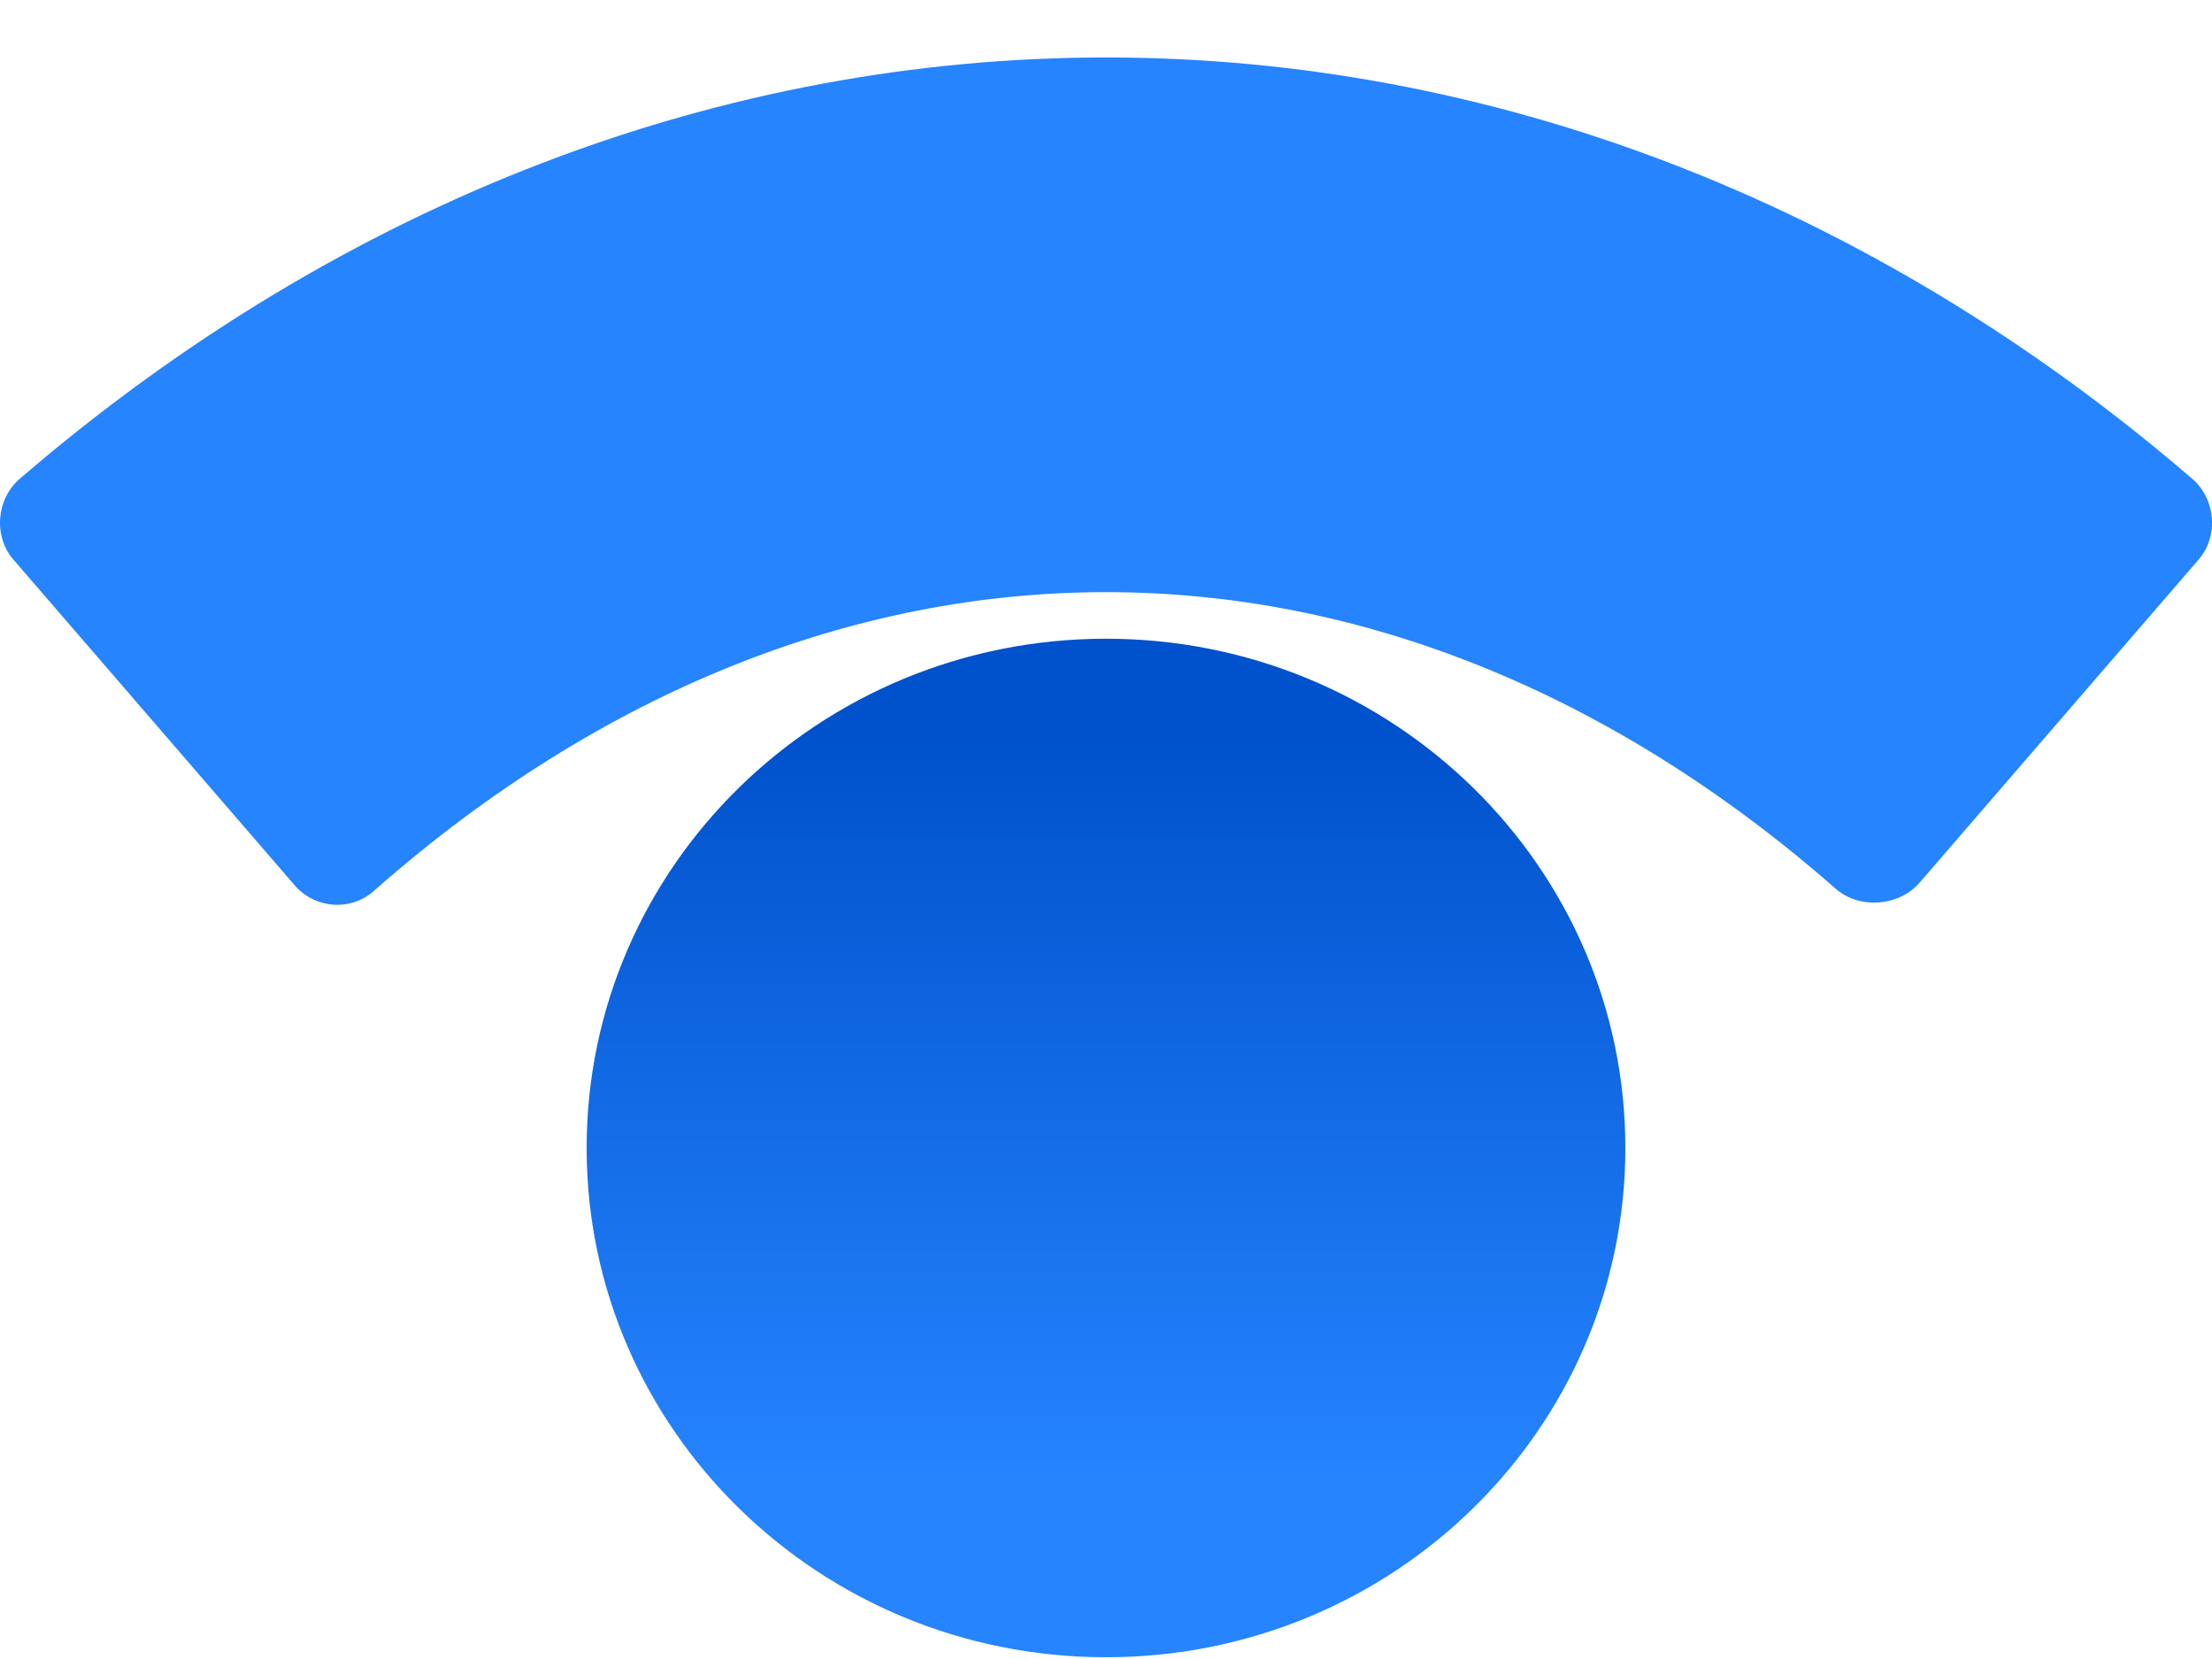
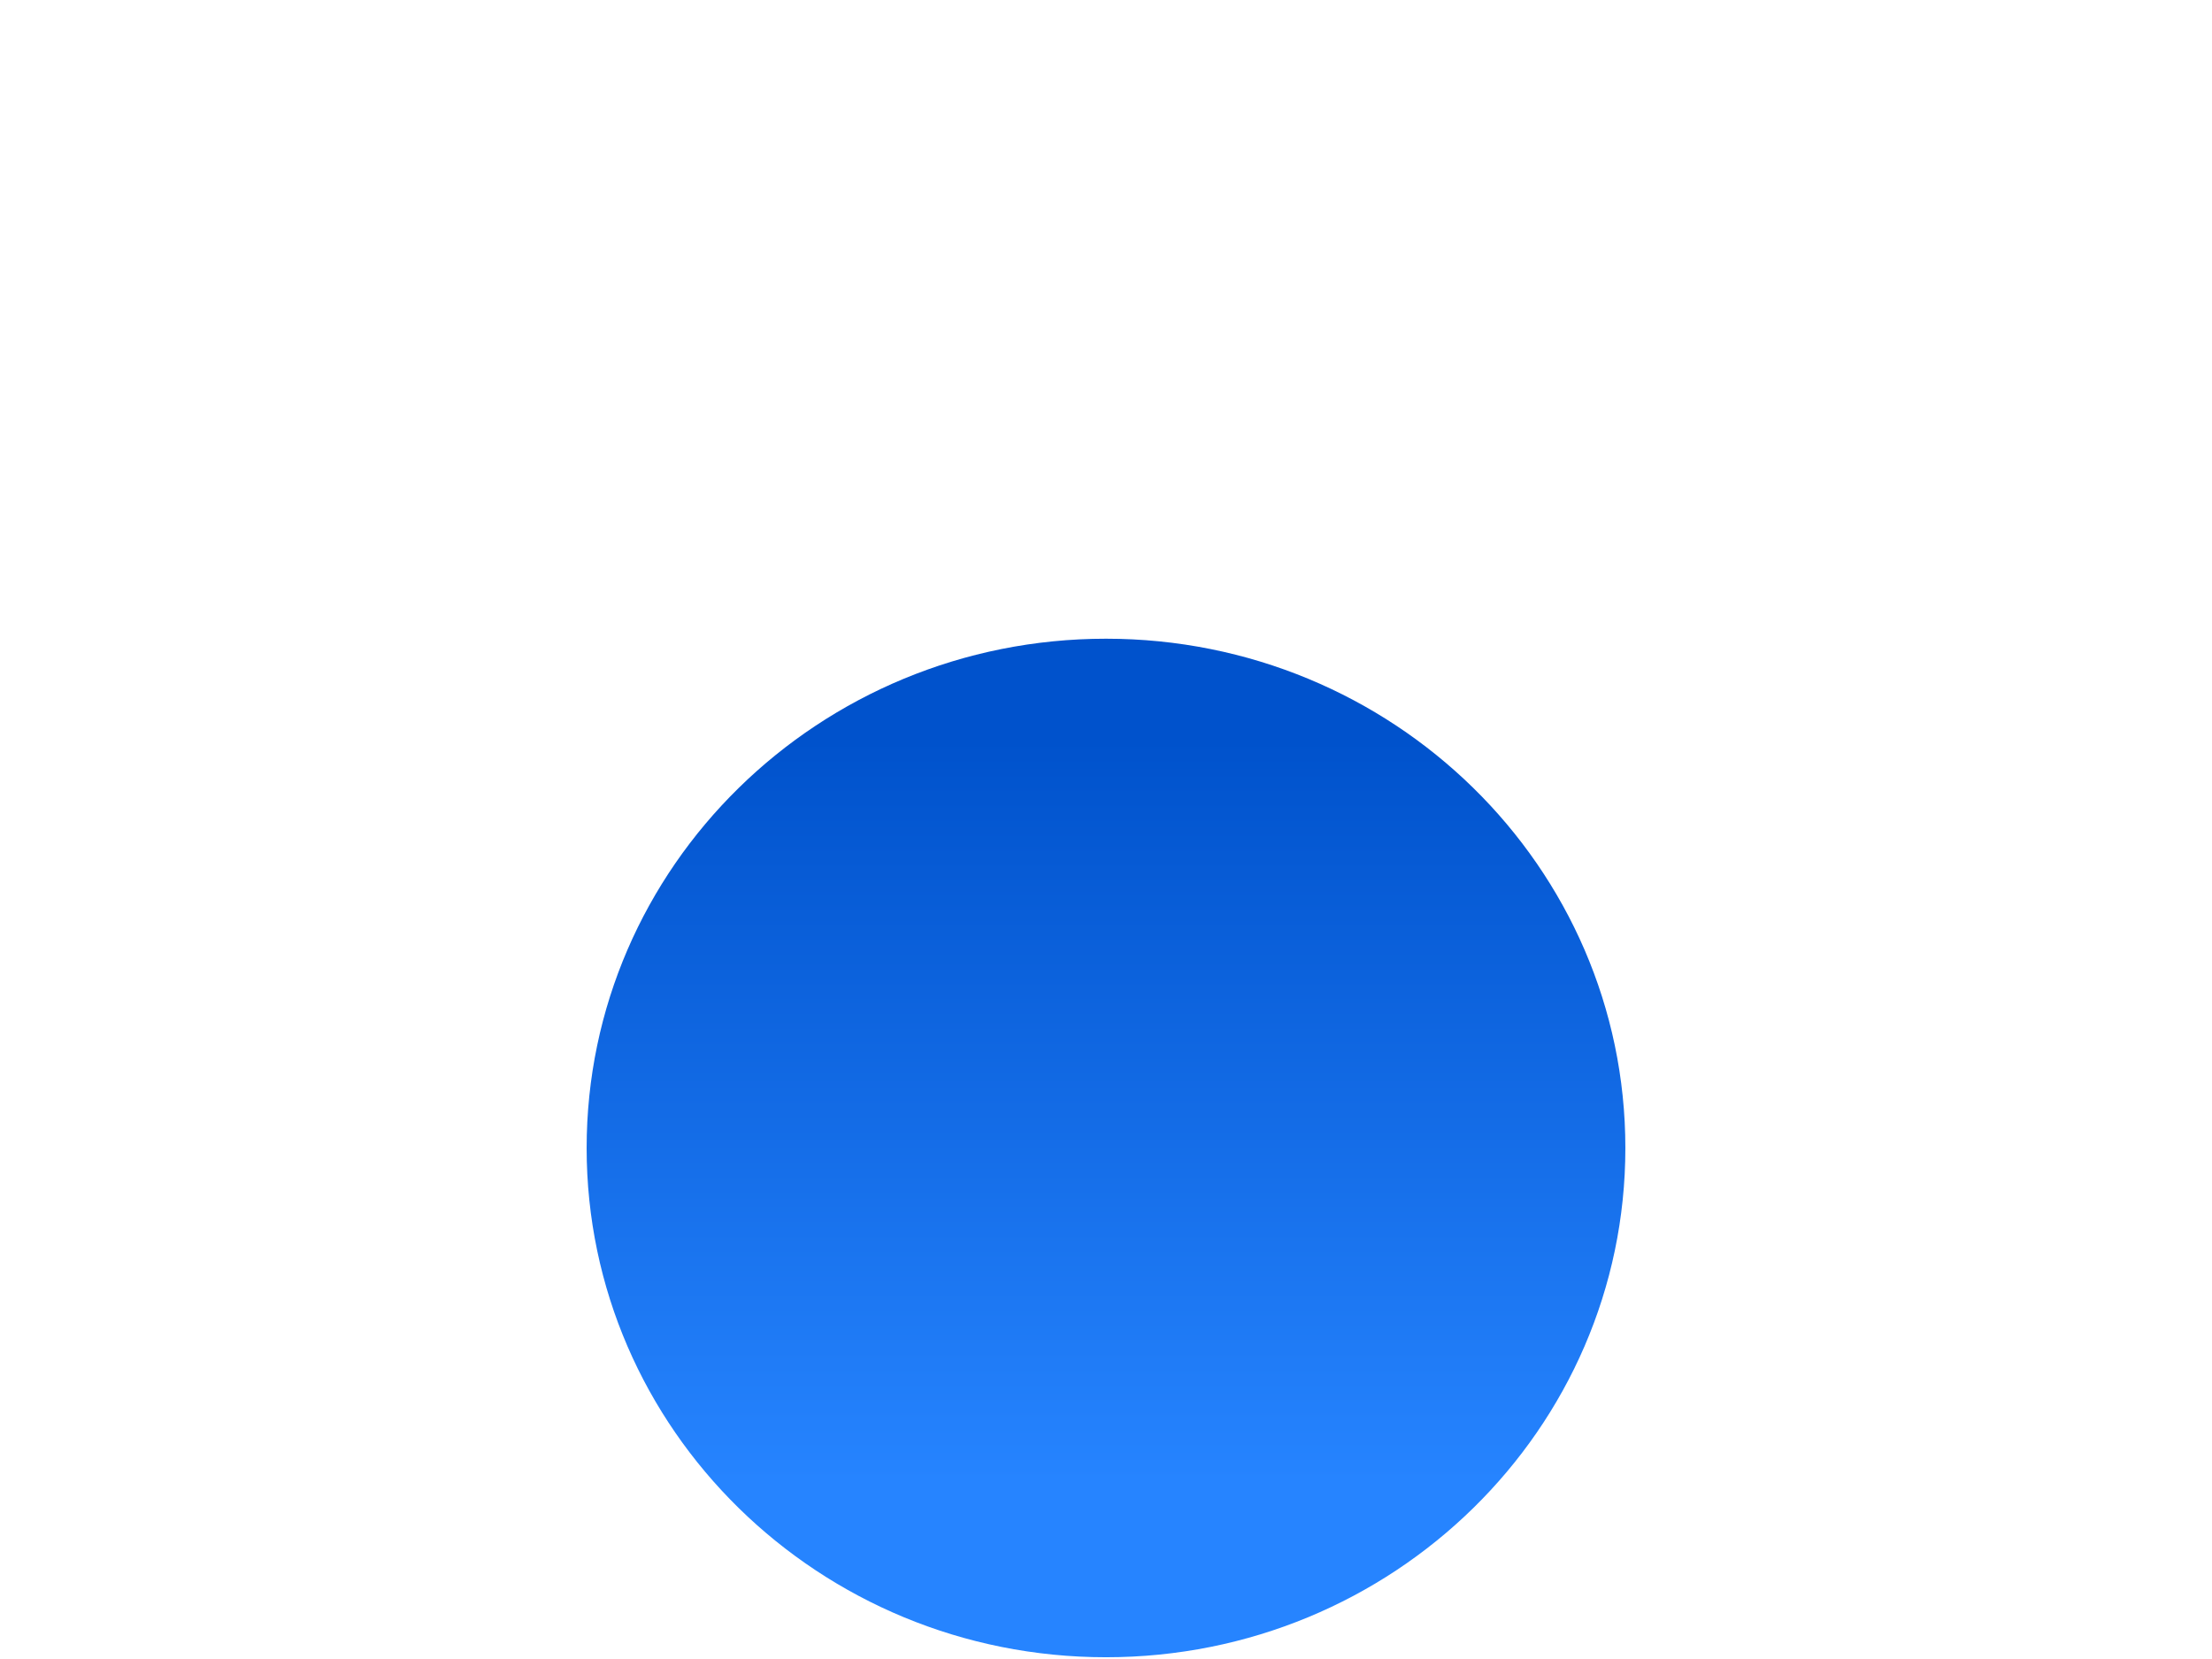
<svg xmlns="http://www.w3.org/2000/svg" width="24" height="18" viewBox="0 0 24 18" fill="none">
  <path d="M12 17.981C15.112 17.981 17.635 15.507 17.635 12.456C17.635 9.404 15.112 6.93 12 6.93C8.888 6.93 6.365 9.404 6.365 12.456C6.365 15.507 8.888 17.981 12 17.981Z" fill="url(#paint0_linear_4752_7523)" />
-   <path d="M0.151 6.078L3.177 9.582C3.403 9.867 3.821 9.898 4.079 9.646C8.973 5.351 15.027 5.351 19.921 9.646C20.178 9.867 20.597 9.835 20.823 9.582L23.849 6.078C24.075 5.825 24.043 5.415 23.785 5.194C16.701 -0.9 7.299 -0.9 0.215 5.194C-0.042 5.415 -0.075 5.825 0.151 6.078Z" fill="#2684FF" />
  <defs>
    <linearGradient id="paint0_linear_4752_7523" x1="12.002" y1="16.077" x2="12.002" y2="6.304" gradientUnits="userSpaceOnUse">
      <stop stop-color="#2684FF" />
      <stop offset="0.824" stop-color="#0052CC" />
    </linearGradient>
  </defs>
</svg>